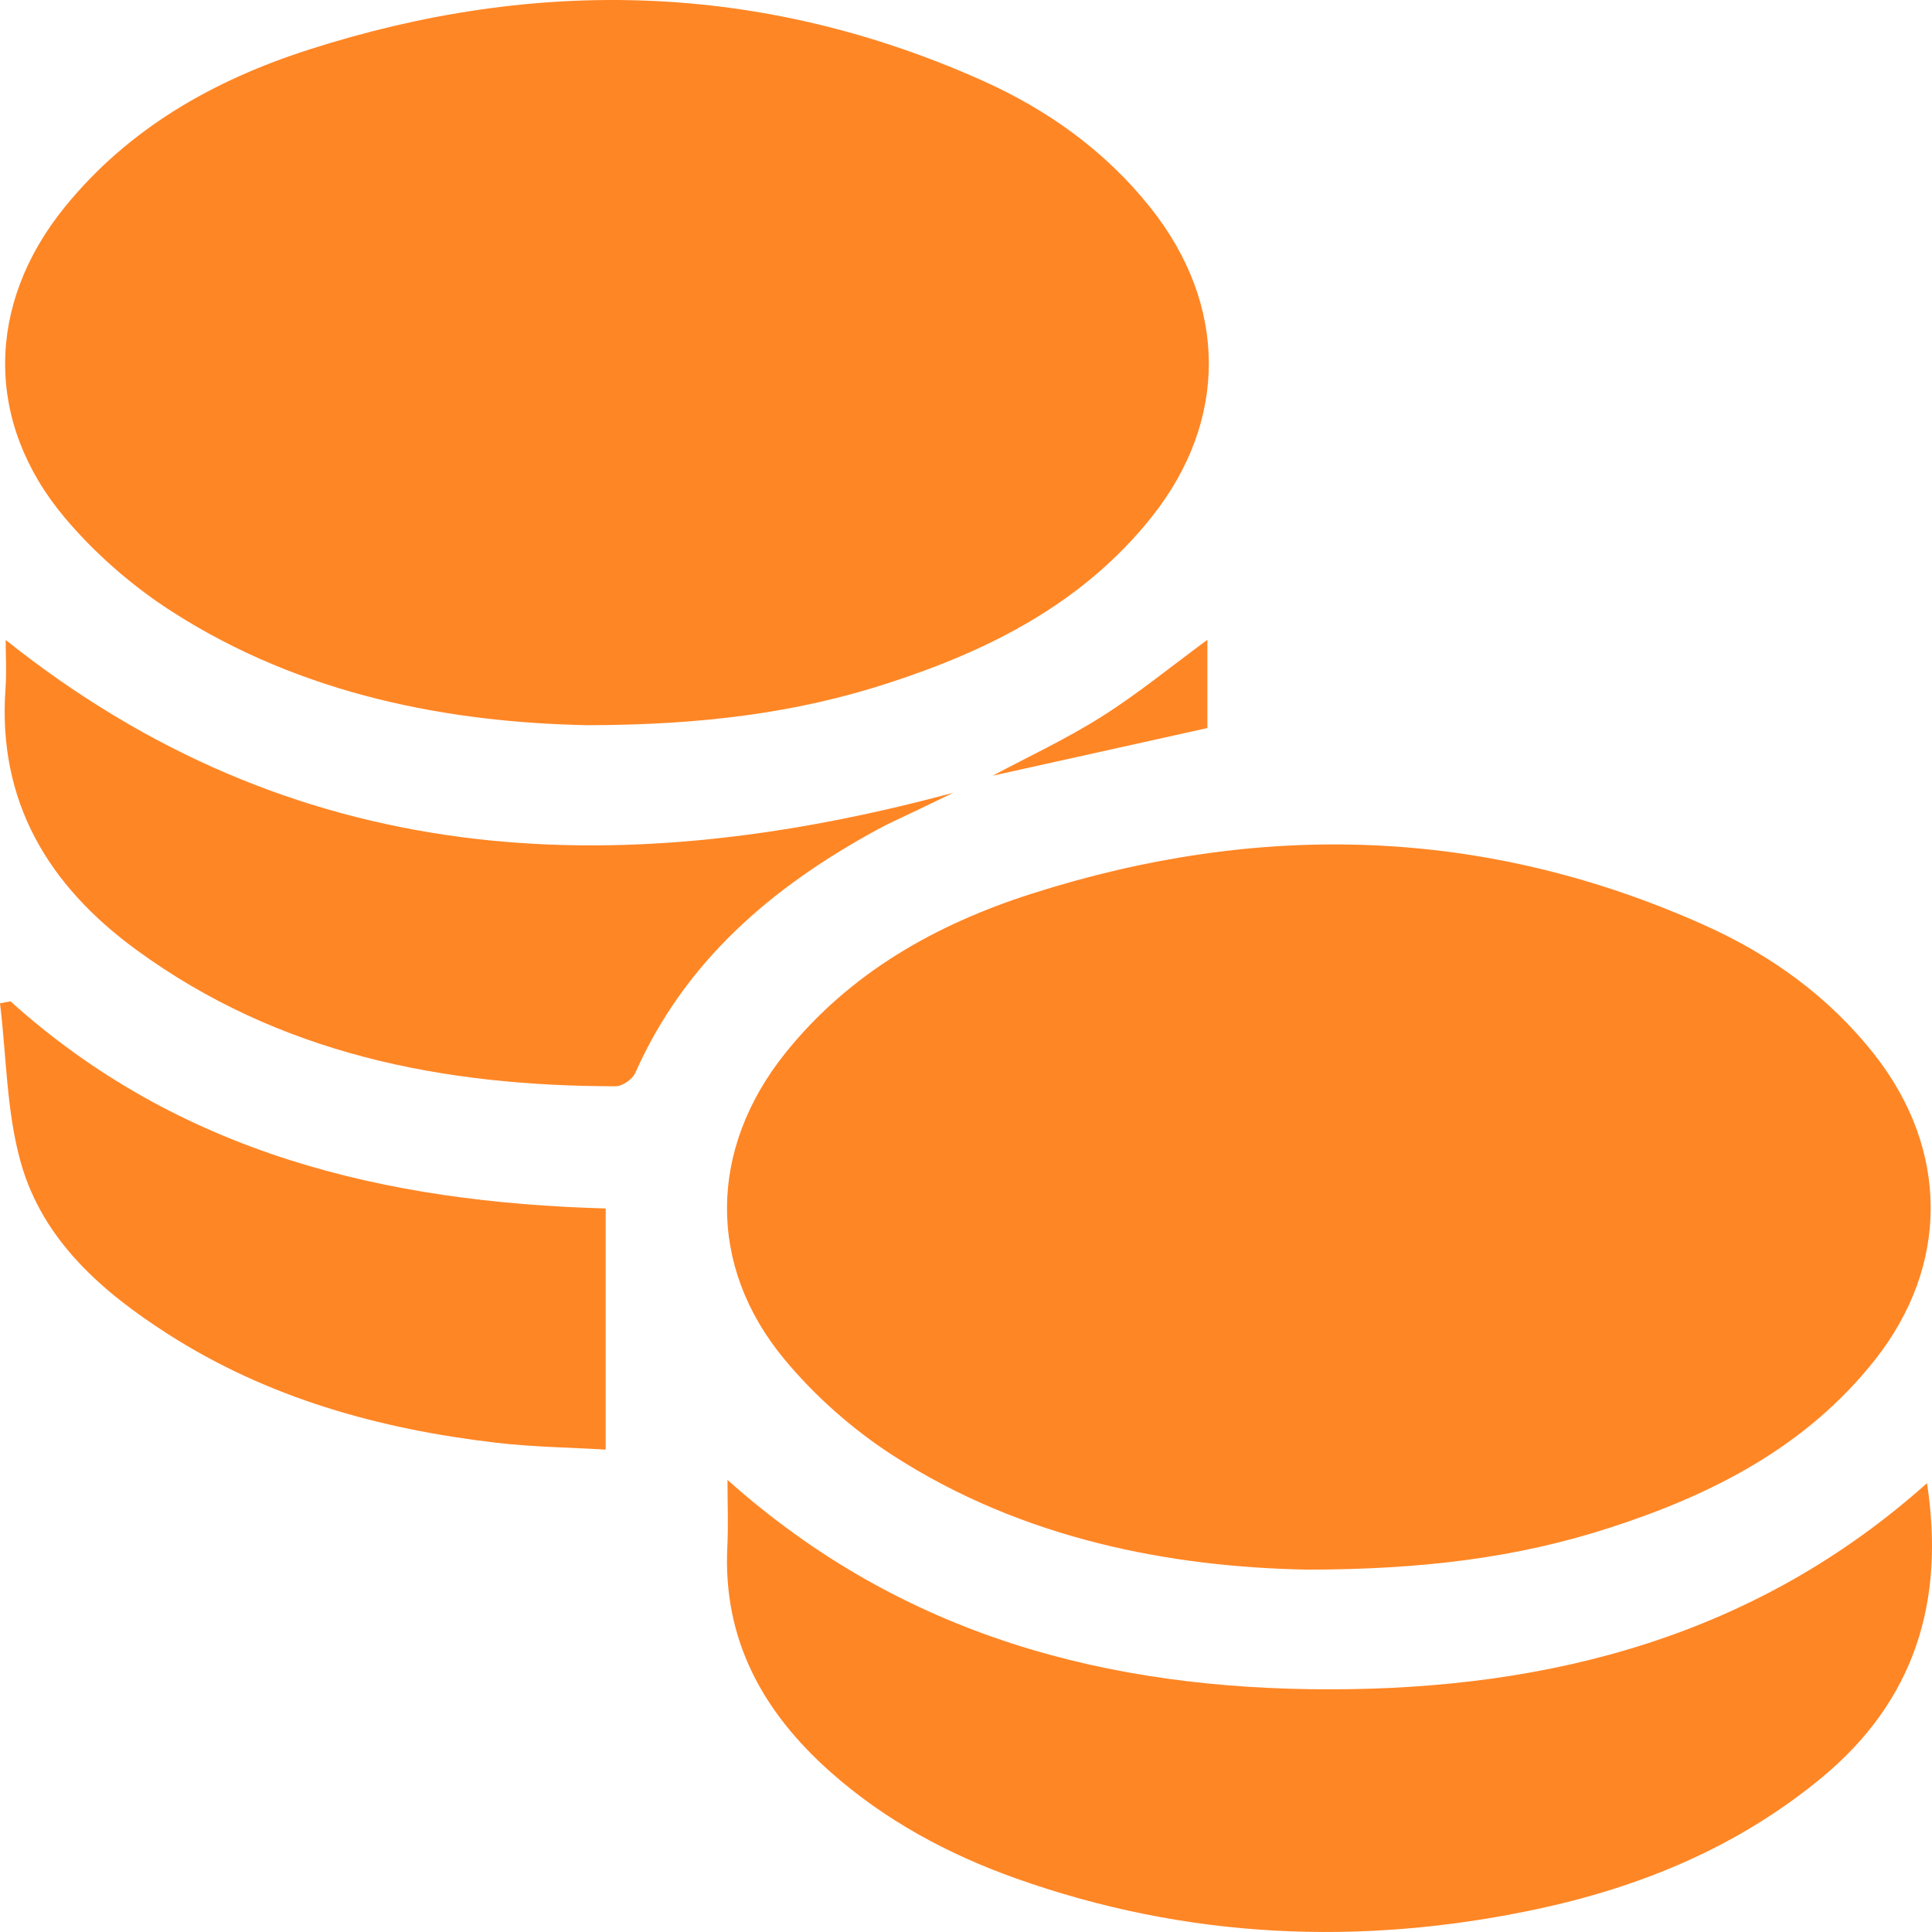
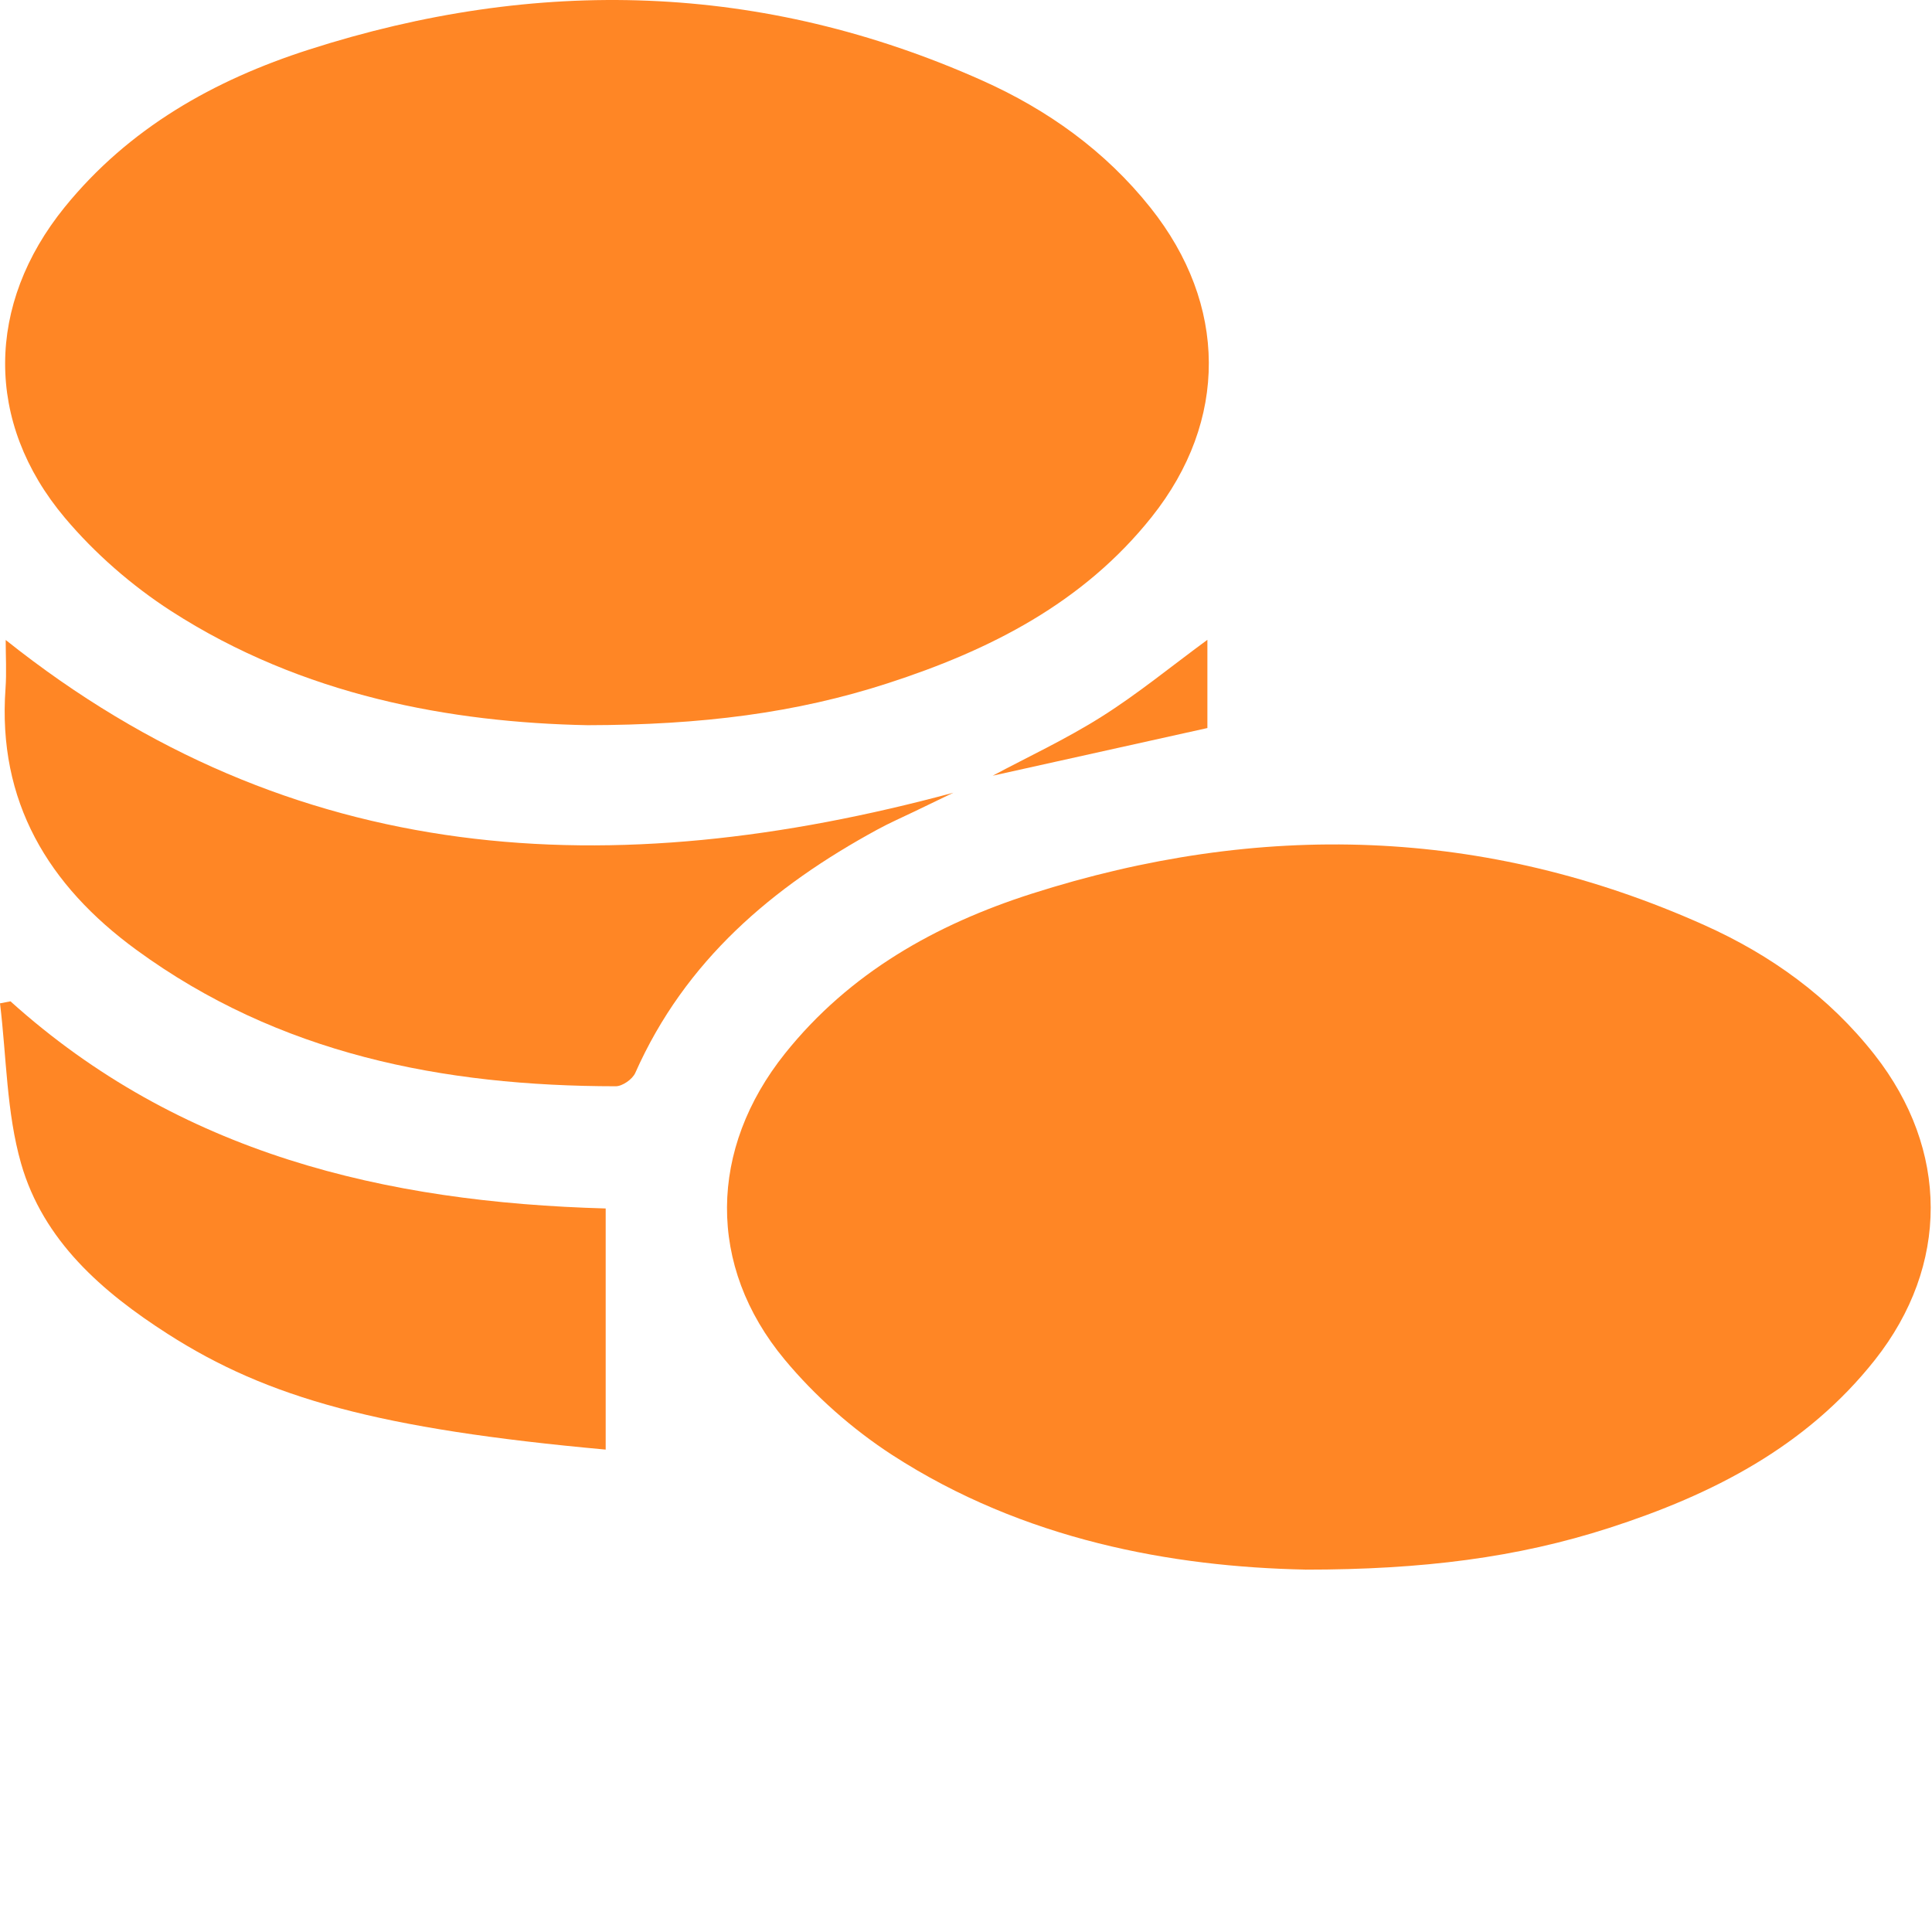
<svg xmlns="http://www.w3.org/2000/svg" width="36" height="36" viewBox="0 0 36 36" fill="none">
  <g clip-path="url(#clip0_512_135)">
    <path d="M10.948 13.513C8.412 13.463 5.644 12.969 3.186 11.384C2.456 10.912 1.769 10.314 1.209 9.649C-0.29 7.869 -0.259 5.668 1.203 3.863C2.4 2.386 3.989 1.491 5.758 0.924C10.002 -0.439 14.2 -0.332 18.3 1.499C19.519 2.044 20.595 2.811 21.439 3.872C22.874 5.675 22.892 7.835 21.46 9.633C20.182 11.238 18.441 12.117 16.541 12.732C14.833 13.286 13.075 13.509 10.948 13.513Z" fill="#FF8625" />
    <path d="M24.319 29.247C21.849 29.196 19.081 28.701 16.626 27.112C15.883 26.63 15.187 26.015 14.621 25.334C13.168 23.588 13.206 21.406 14.63 19.627C15.83 18.128 17.435 17.226 19.221 16.654C23.466 15.297 27.664 15.402 31.762 17.24C32.997 17.794 34.084 18.575 34.932 19.656C36.318 21.424 36.328 23.577 34.937 25.339C33.654 26.962 31.898 27.854 29.981 28.472C28.273 29.023 26.514 29.248 24.32 29.248L24.319 29.247Z" fill="#FF8625" />
-     <path d="M13.556 27.576C16.808 30.483 20.645 31.48 24.783 31.478C28.905 31.476 32.727 30.478 35.907 27.636C36.245 29.841 35.679 31.686 33.952 33.118C32.387 34.416 30.566 35.166 28.604 35.581C25.334 36.272 22.103 36.127 18.938 35.004C17.666 34.552 16.49 33.919 15.473 33.017C14.217 31.902 13.466 30.554 13.553 28.818C13.572 28.434 13.556 28.049 13.556 27.576Z" fill="#FF8625" />
    <path d="M0.106 11.925C5.466 16.198 11.411 16.487 17.765 14.771C17.48 14.909 17.258 15.016 17.035 15.123C16.807 15.233 16.573 15.335 16.35 15.457C14.397 16.519 12.766 17.9 11.838 19.991C11.786 20.11 11.598 20.241 11.473 20.241C8.257 20.238 5.199 19.643 2.538 17.697C0.903 16.502 -0.05 14.936 0.103 12.826C0.124 12.528 0.106 12.227 0.106 11.925Z" fill="#FF8625" />
-     <path d="M0.196 18.659C3.345 21.494 7.167 22.404 11.286 22.518V27.011C10.609 26.971 9.922 26.963 9.243 26.883C7.068 26.628 4.991 26.052 3.126 24.856C1.904 24.073 0.805 23.118 0.393 21.681C0.12 20.727 0.122 19.693 0 18.696C0.066 18.683 0.13 18.671 0.196 18.658V18.659Z" fill="#FF8625" />
+     <path d="M0.196 18.659C3.345 21.494 7.167 22.404 11.286 22.518V27.011C7.068 26.628 4.991 26.052 3.126 24.856C1.904 24.073 0.805 23.118 0.393 21.681C0.12 20.727 0.122 19.693 0 18.696C0.066 18.683 0.13 18.671 0.196 18.658V18.659Z" fill="#FF8625" />
    <path d="M22.498 11.922V13.566C21.135 13.869 19.792 14.166 18.497 14.454C19.14 14.11 19.861 13.775 20.527 13.354C21.198 12.931 21.813 12.425 22.498 11.922Z" fill="#FF8625" />
  </g>
  <defs>
    <clipPath id="clip0_512_135">
      <rect width="36" height="36" fill="white" />
    </clipPath>
  </defs>
</svg>